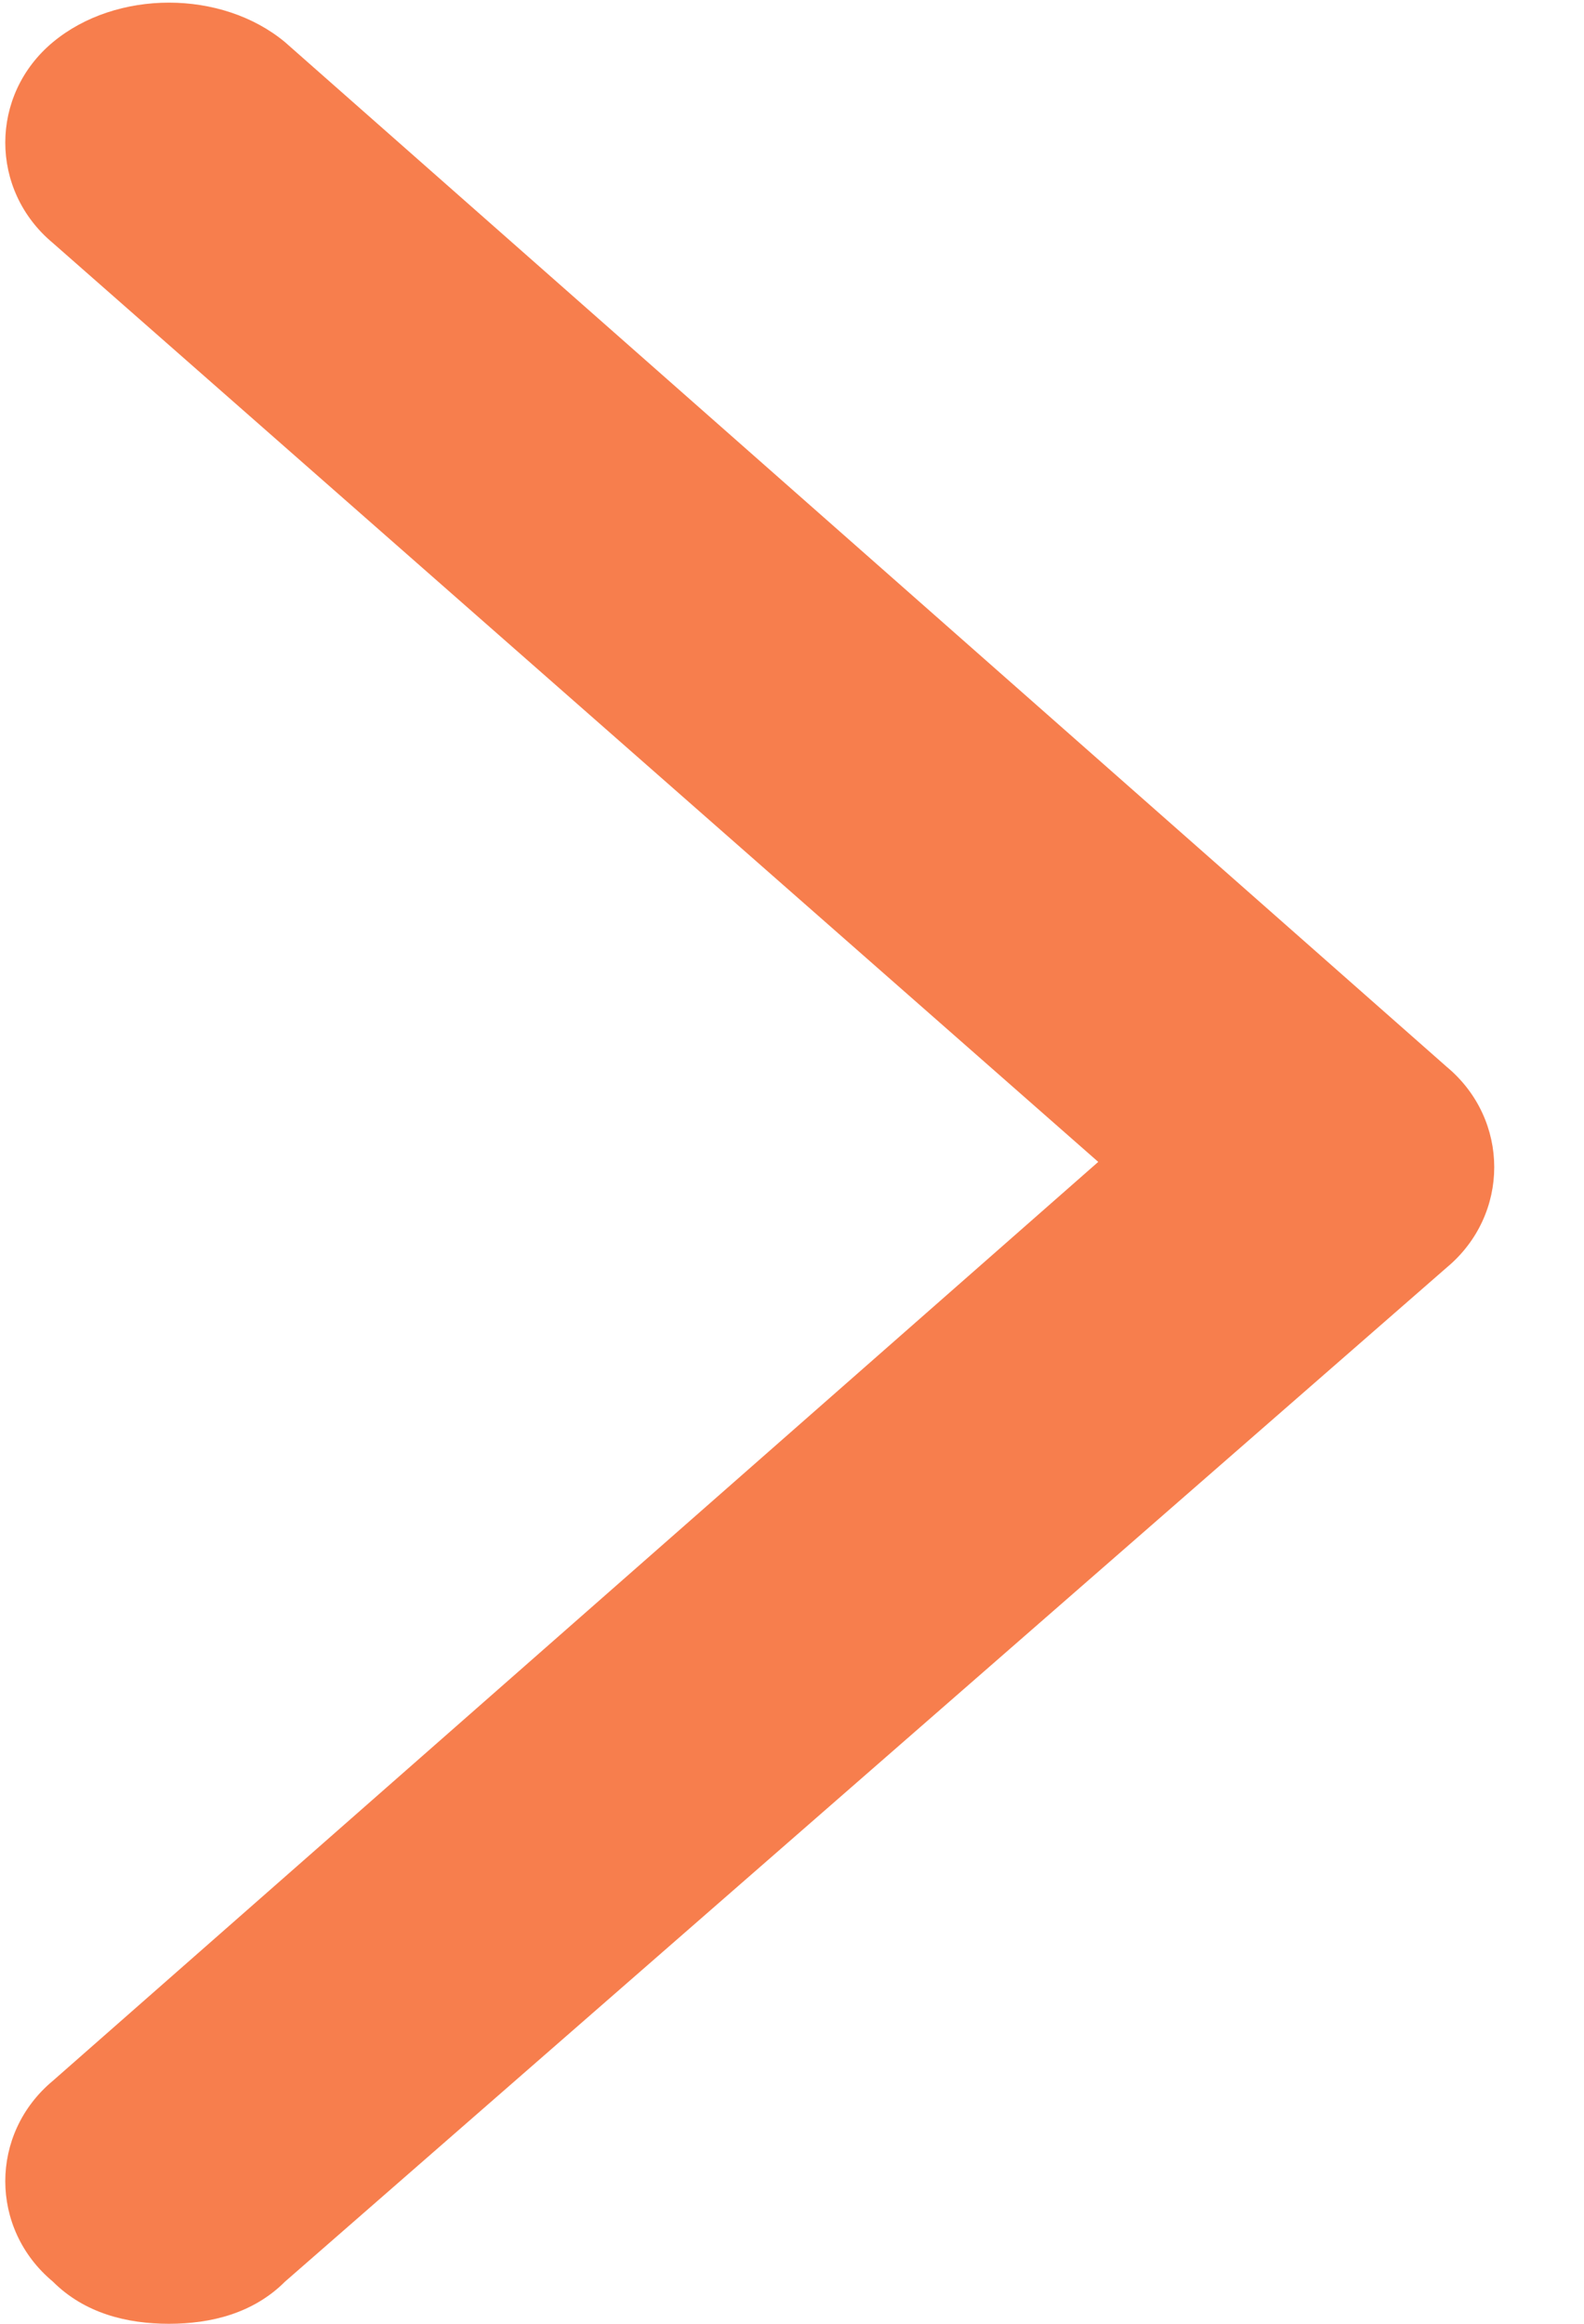
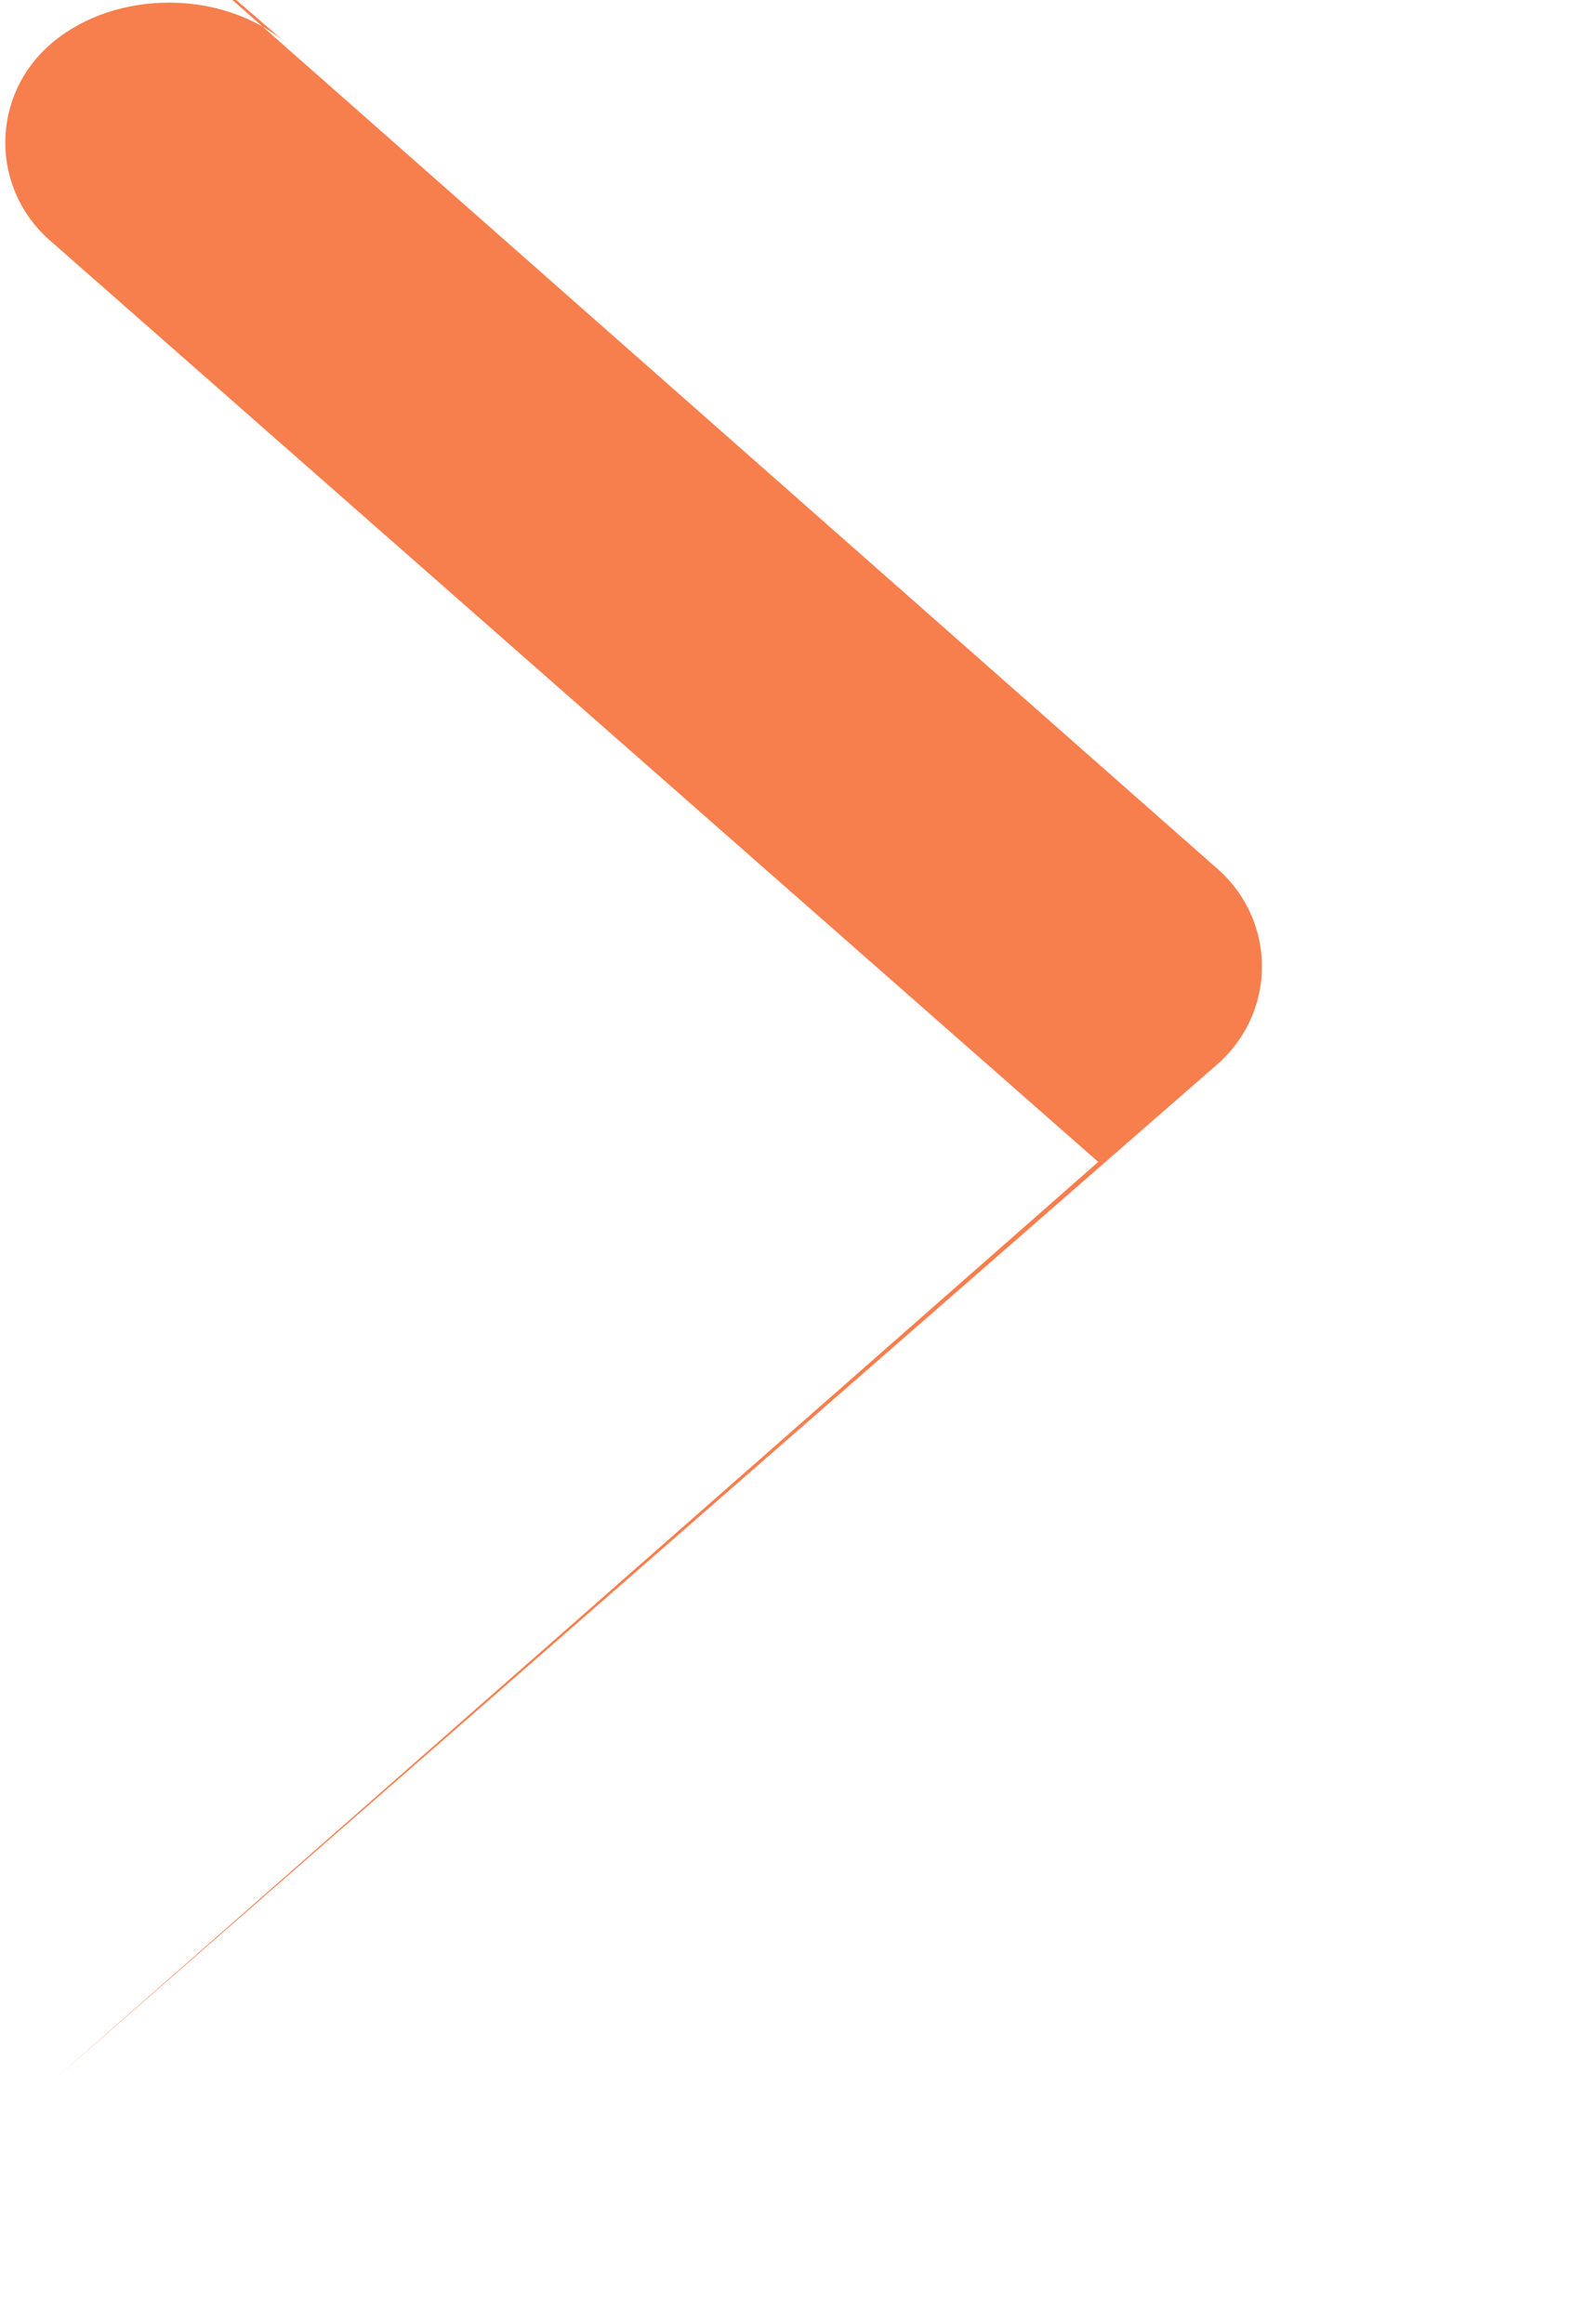
<svg xmlns="http://www.w3.org/2000/svg" id="Layer_1" viewBox="0 0 15 22">
  <style>.st0{fill:#f77e4d}</style>
  <title>arrow-right</title>
  <g id="Elements">
    <g id="Artboard-4" transform="translate(-717 -75)">
-       <path id="arrow-right" class="st0" d="M719.7 75.4c-.6-.5-1.6-.5-2.2 0-.6.5-.6 1.4 0 1.9l9.9 8.7-9.9 8.7c-.6.5-.6 1.4 0 1.9.3.3.7.4 1.1.4.4 0 .8-.1 1.1-.4l11-9.6c.6-.5.6-1.4 0-1.9l-11-9.7z" />
+       <path id="arrow-right" class="st0" d="M719.7 75.4c-.6-.5-1.6-.5-2.2 0-.6.5-.6 1.4 0 1.9l9.9 8.7-9.9 8.7l11-9.6c.6-.5.6-1.4 0-1.9l-11-9.7z" />
    </g>
  </g>
</svg>